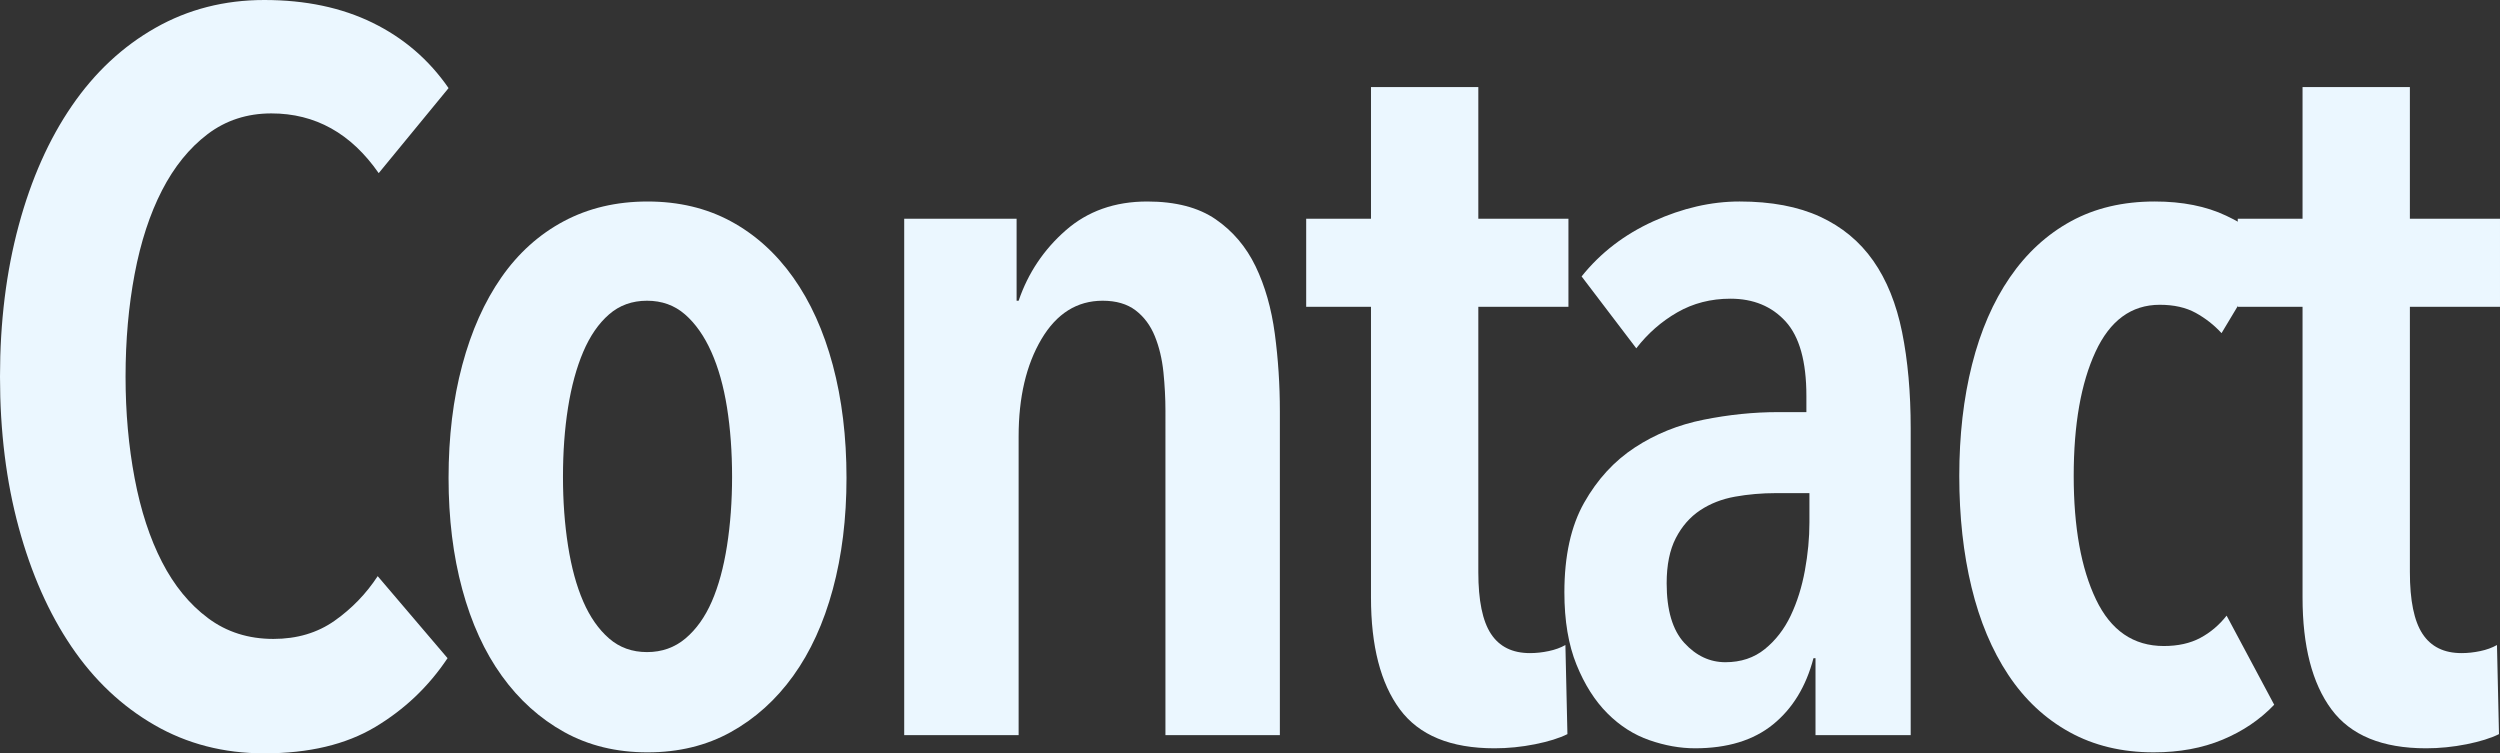
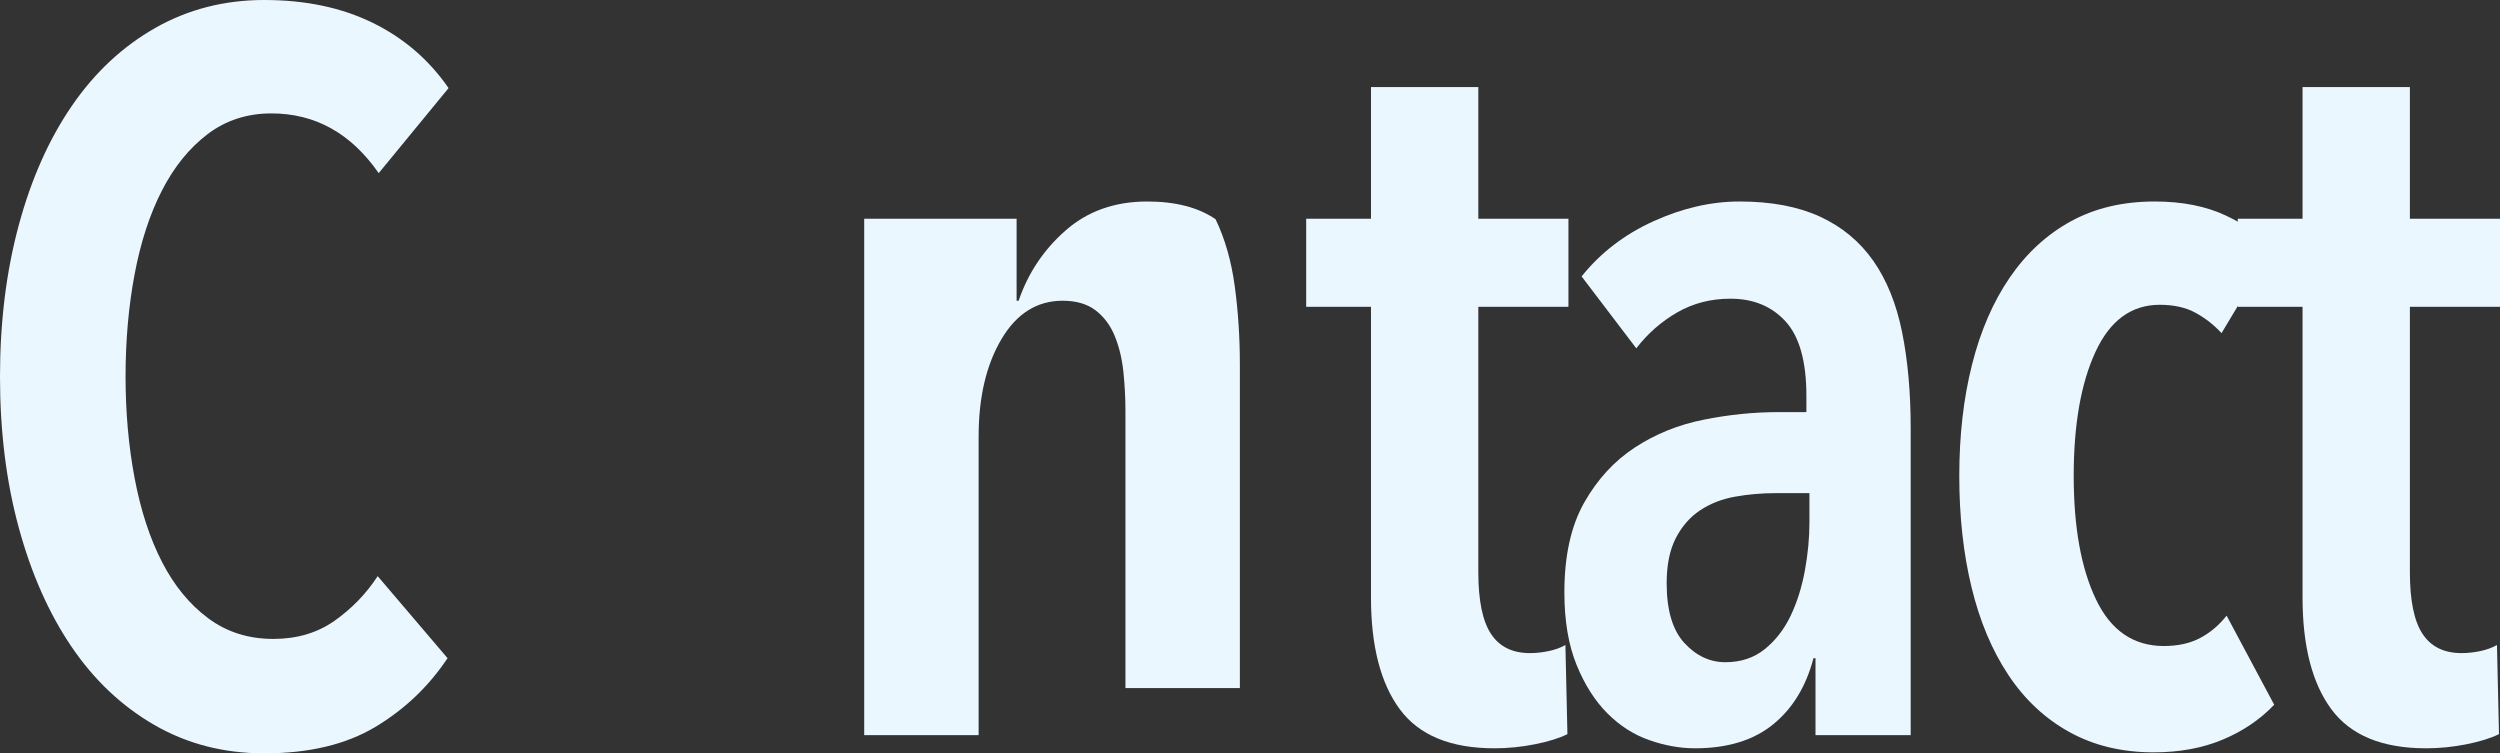
<svg xmlns="http://www.w3.org/2000/svg" version="1.1" id="レイヤー_1" x="0px" y="0px" width="395.033px" height="119.039px" viewBox="0 0 395.033 119.039" enable-background="new 0 0 395.033 119.039" xml:space="preserve">
  <rect x="0" y="0" width="395.033" height="119.039" fill="#333333" stroke="none" />
  <g>
    <path fill="#EBF7FF" d="M59.28,114.88c-4.64,2.772-10.48,4.159-17.52,4.159c-6.4,0-12.188-1.494-17.36-4.479   c-5.175-2.985-9.547-7.12-13.12-12.399c-3.575-5.28-6.347-11.545-8.32-18.801C0.985,76.107,0,68.16,0,59.52   c0-8.64,0.985-16.612,2.96-23.92c1.973-7.305,4.772-13.6,8.4-18.88c3.625-5.28,8.025-9.386,13.2-12.319   C29.732,1.467,35.465,0,41.76,0c6.505,0,12.213,1.199,17.12,3.6c4.905,2.4,8.905,5.84,12,10.32L59.84,27.359   c-4.375-6.292-10.027-9.439-16.96-9.439c-3.84,0-7.2,1.095-10.08,3.279c-2.88,2.188-5.28,5.148-7.2,8.881   c-1.92,3.734-3.36,8.135-4.32,13.199c-0.96,5.068-1.44,10.48-1.44,16.24c0,5.655,0.48,11.016,1.44,16.08   c0.96,5.067,2.4,9.468,4.32,13.2c1.92,3.735,4.345,6.694,7.28,8.88c2.933,2.188,6.373,3.279,10.32,3.279   c3.733,0,6.96-0.959,9.68-2.879c2.72-1.92,4.985-4.266,6.8-7.041L70.72,104C67.732,108.479,63.92,112.107,59.28,114.88z" />
-     <path fill="#EBF7FF" d="M133.758,75.52c0,6.4-0.723,12.268-2.165,17.6c-1.445,5.336-3.53,9.896-6.257,13.681   c-2.728,3.788-6.015,6.747-9.865,8.88s-8.232,3.2-13.152,3.2s-9.305-1.067-13.155-3.2c-3.85-2.133-7.138-5.092-9.865-8.88   c-2.728-3.785-4.812-8.345-6.255-13.681c-1.445-5.332-2.165-11.199-2.165-17.6c0-6.505,0.72-12.452,2.165-17.84   c1.442-5.385,3.5-10,6.175-13.84c2.675-3.84,5.962-6.801,9.865-8.881c3.902-2.079,8.315-3.119,13.235-3.119   s9.302,1.04,13.152,3.119c3.85,2.08,7.138,5.041,9.865,8.881s4.812,8.455,6.257,13.84C133.035,63.067,133.758,69.015,133.758,75.52   z M115.678,75.359c0-3.945-0.268-7.6-0.8-10.959c-0.535-3.361-1.36-6.293-2.48-8.801c-1.12-2.505-2.508-4.48-4.16-5.92   c-1.655-1.439-3.655-2.16-6-2.16c-2.348,0-4.348,0.721-6,2.16c-1.655,1.439-3.015,3.415-4.08,5.92   c-1.067,2.508-1.867,5.439-2.4,8.801c-0.535,3.359-0.8,7.014-0.8,10.959c0,3.84,0.265,7.468,0.8,10.881   c0.533,3.414,1.333,6.348,2.4,8.799c1.065,2.455,2.425,4.4,4.08,5.841c1.652,1.44,3.652,2.159,6,2.159   c2.345,0,4.373-0.719,6.08-2.159c1.705-1.44,3.092-3.386,4.16-5.841c1.065-2.451,1.865-5.385,2.4-8.799   C115.41,82.827,115.678,79.199,115.678,75.359z" />
-     <path fill="#EBF7FF" d="M160.636,34.56v12.96h0.32c1.493-4.373,3.973-8.08,7.44-11.119c3.465-3.041,7.76-4.561,12.88-4.561   c4.48,0,8.08,0.936,10.8,2.8c2.72,1.868,4.825,4.348,6.32,7.44c1.492,3.095,2.505,6.64,3.04,10.64c0.533,4,0.8,8.08,0.8,12.239   v51.201h-18.08V64.959c0-2.024-0.107-4.079-0.32-6.159c-0.215-2.08-0.667-3.973-1.36-5.681c-0.695-1.705-1.708-3.064-3.04-4.08   c-1.335-1.012-3.067-1.52-5.2-1.52c-4.055,0-7.28,2.027-9.68,6.08c-2.4,4.055-3.6,9.176-3.6,15.359v47.201h-18.08V34.56H160.636z" />
+     <path fill="#EBF7FF" d="M160.636,34.56v12.96h0.32c1.493-4.373,3.973-8.08,7.44-11.119c3.465-3.041,7.76-4.561,12.88-4.561   c4.48,0,8.08,0.936,10.8,2.8c1.492,3.095,2.505,6.64,3.04,10.64c0.533,4,0.8,8.08,0.8,12.239   v51.201h-18.08V64.959c0-2.024-0.107-4.079-0.32-6.159c-0.215-2.08-0.667-3.973-1.36-5.681c-0.695-1.705-1.708-3.064-3.04-4.08   c-1.335-1.012-3.067-1.52-5.2-1.52c-4.055,0-7.28,2.027-9.68,6.08c-2.4,4.055-3.6,9.176-3.6,15.359v47.201h-18.08V34.56H160.636z" />
    <path fill="#EBF7FF" d="M233.594,48.479V90.4c0,4.479,0.665,7.734,2,9.76c1.333,2.027,3.385,3.039,6.16,3.039   c0.96,0,1.945-0.104,2.96-0.319c1.012-0.213,1.892-0.532,2.64-0.96l0.32,14.08c-1.28,0.64-2.988,1.172-5.12,1.6   c-2.135,0.426-4.268,0.641-6.4,0.641c-6.935,0-11.92-2.056-14.96-6.16c-3.04-4.105-4.56-10-4.56-17.68V48.479h-10.24V34.56h10.24   v-20.8h16.96v20.8h14.24v13.92H233.594z" />
    <path fill="#EBF7FF" d="M286.554,104c-1.175,4.479-3.308,7.975-6.4,10.479c-3.095,2.505-7.2,3.761-12.32,3.761   c-2.348,0-4.748-0.428-7.2-1.281c-2.455-0.852-4.667-2.264-6.64-4.239c-1.975-1.973-3.6-4.532-4.88-7.681   c-1.28-3.145-1.92-6.959-1.92-11.439c0-5.76,1.04-10.48,3.12-14.16s4.745-6.585,8-8.72c3.252-2.132,6.88-3.601,10.88-4.399   c4-0.801,7.92-1.201,11.76-1.201h4.48v-2.56c0-5.44-1.095-9.36-3.28-11.76c-2.188-2.399-5.095-3.601-8.72-3.601   c-3.095,0-5.895,0.721-8.4,2.16c-2.508,1.44-4.667,3.336-6.48,5.68l-8.64-11.359c2.985-3.732,6.772-6.641,11.36-8.721   c4.585-2.079,9.12-3.119,13.6-3.119c5.013,0,9.252,0.8,12.72,2.4c3.465,1.6,6.265,3.92,8.4,6.959   c2.132,3.041,3.652,6.801,4.56,11.28c0.905,4.479,1.36,9.548,1.36,15.2v48.48h-15.04V104H286.554z M285.914,77.92h-5.28   c-2.24,0-4.4,0.188-6.48,0.56c-2.08,0.375-3.92,1.095-5.52,2.16c-1.6,1.067-2.88,2.535-3.84,4.399   c-0.96,1.868-1.44,4.24-1.44,7.121c0,4.268,0.933,7.414,2.8,9.439c1.865,2.027,4.025,3.04,6.48,3.04c2.452,0,4.532-0.692,6.24-2.08   c1.705-1.385,3.065-3.146,4.08-5.28c1.013-2.133,1.76-4.504,2.24-7.119c0.48-2.613,0.72-5.146,0.72-7.601V77.92z" />
    <path fill="#EBF7FF" d="M351.193,116.88c-3.2,1.333-6.828,2-10.88,2c-5.015,0-9.45-1.067-13.31-3.2   c-3.86-2.133-7.08-5.145-9.663-9.04c-2.583-3.893-4.52-8.505-5.81-13.84c-1.292-5.333-1.938-11.2-1.938-17.601   c0-6.399,0.672-12.265,2.018-17.6c1.345-5.332,3.335-9.92,5.972-13.76c2.635-3.84,5.858-6.801,9.663-8.881   c3.805-2.079,8.212-3.119,13.228-3.119c4.373,0,8.132,0.748,11.28,2.24c3.145,1.494,5.625,3.146,7.44,4.959l-8.16,13.601   c-1.175-1.28-2.535-2.345-4.08-3.2c-1.547-0.852-3.44-1.279-5.68-1.279c-4.48,0-7.867,2.479-10.16,7.439   c-2.295,4.96-3.44,11.495-3.44,19.6c0,8.107,1.172,14.615,3.52,19.521c2.345,4.907,5.92,7.36,10.72,7.36   c2.24,0,4.16-0.426,5.76-1.28c1.6-0.853,2.985-2.024,4.16-3.521l7.52,14.08C357.113,113.707,354.393,115.547,351.193,116.88z" />
    <path fill="#EBF7FF" d="M380.793,48.479V90.4c0,4.479,0.665,7.734,2,9.76c1.333,2.027,3.385,3.039,6.16,3.039   c0.96,0,1.945-0.104,2.96-0.319c1.012-0.213,1.892-0.532,2.64-0.96l0.32,14.08c-1.28,0.64-2.988,1.172-5.12,1.6   c-2.135,0.426-4.268,0.641-6.4,0.641c-6.935,0-11.92-2.056-14.96-6.16c-3.04-4.105-4.56-10-4.56-17.68V48.479h-10.24V34.56h10.24   v-20.8h16.96v20.8h14.24v13.92H380.793z" />
  </g>
</svg>